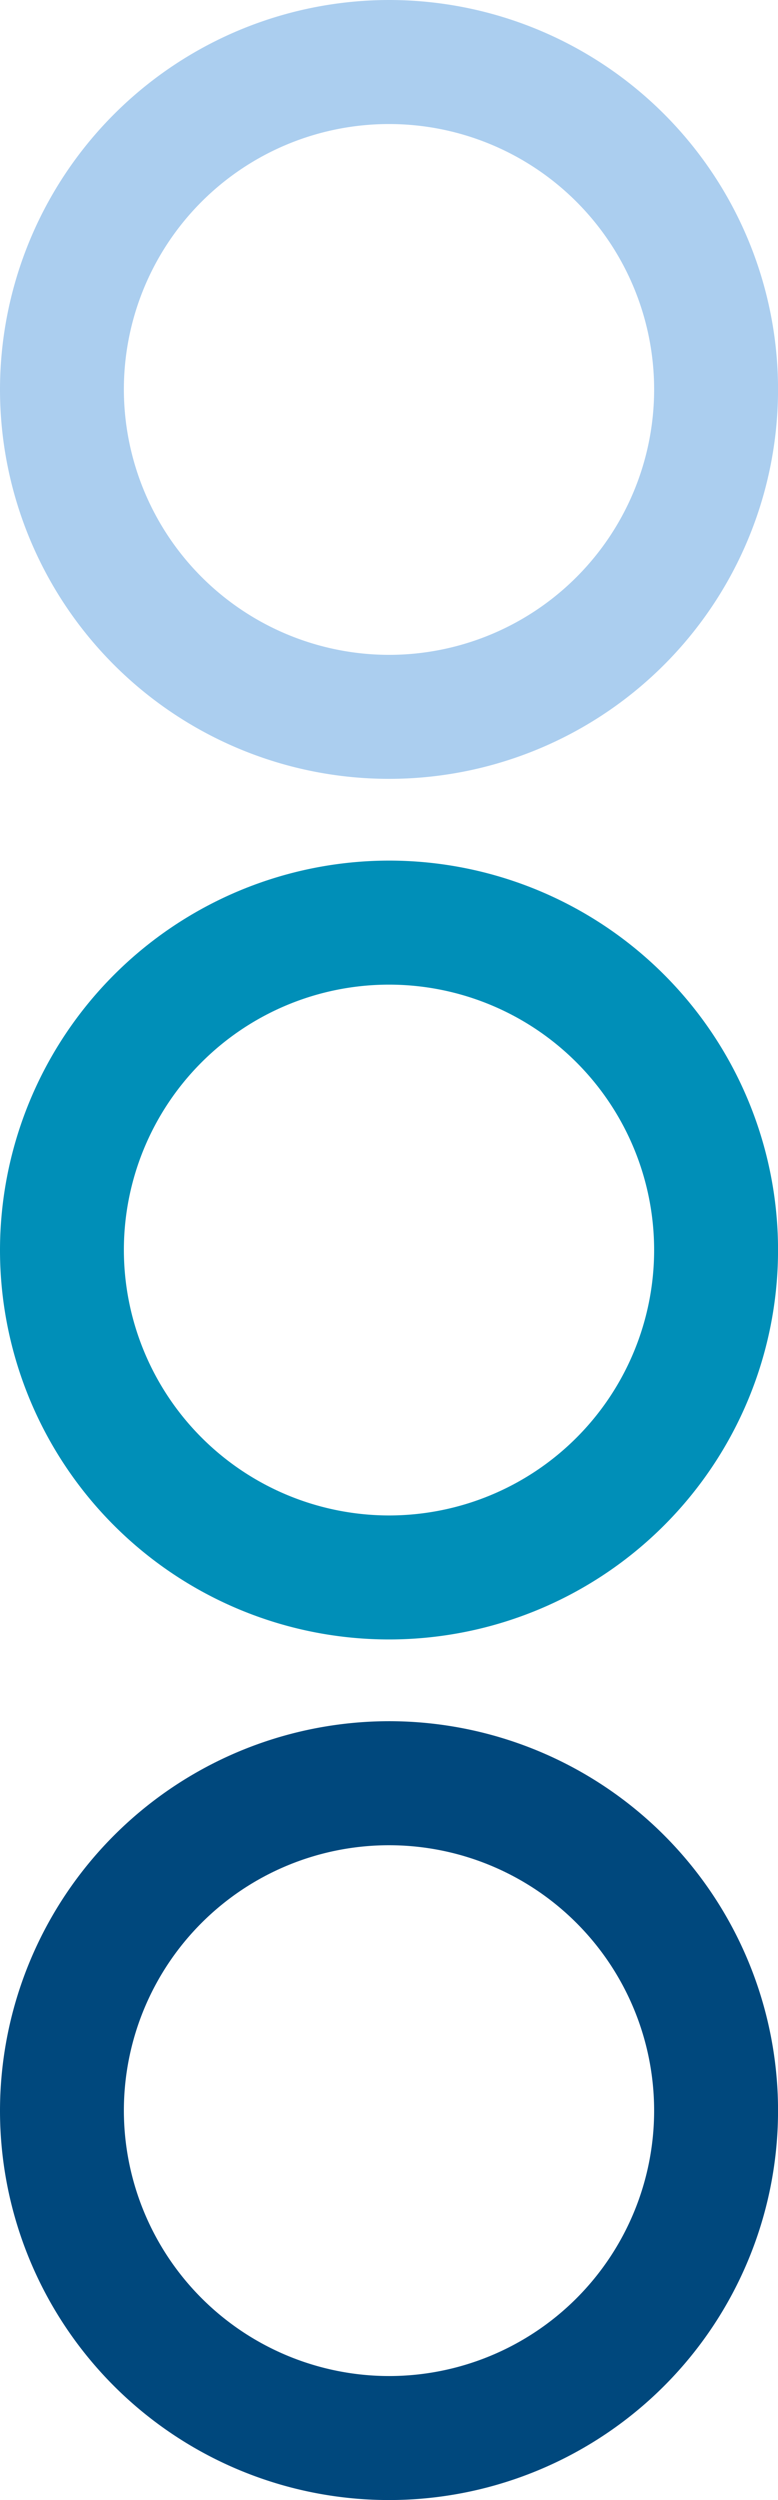
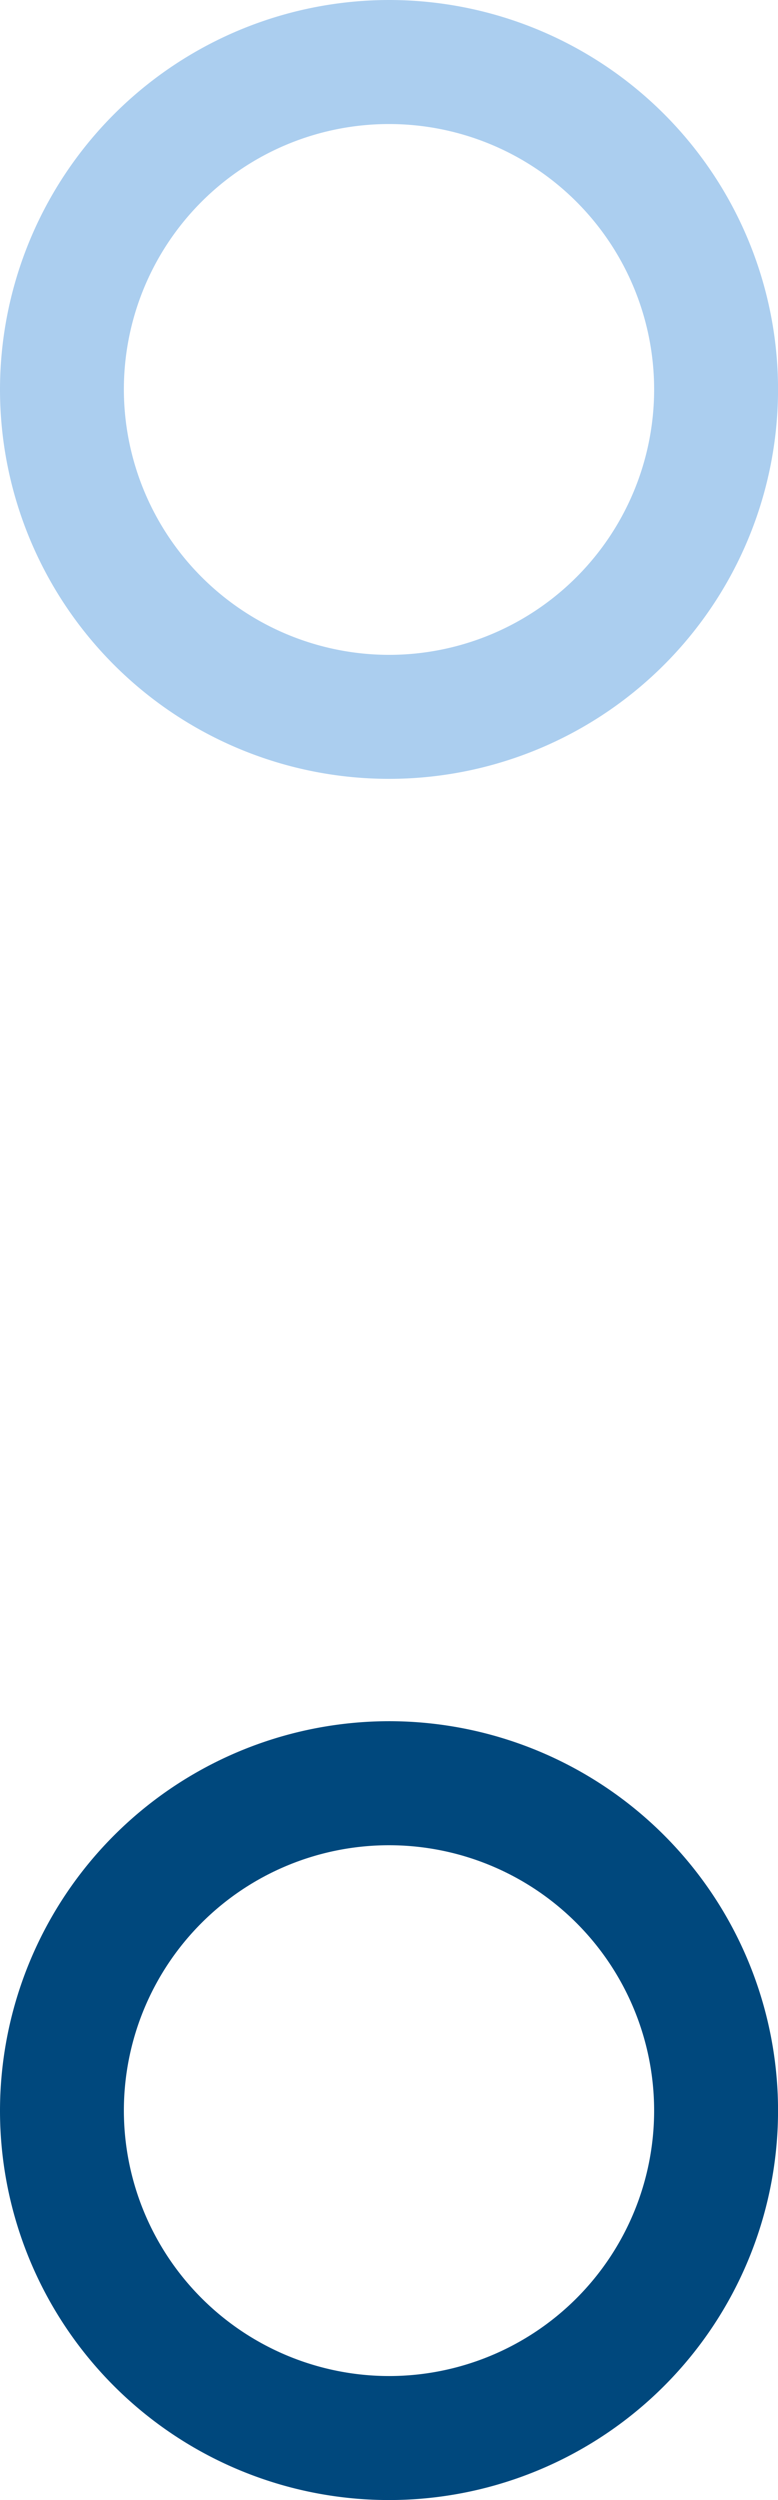
<svg xmlns="http://www.w3.org/2000/svg" width="181.071" height="581.249" viewBox="0 0 181.071 581.249">
  <g id="Group_12371" data-name="Group 12371" transform="translate(-2471.219 1724.072) rotate(-90)">
    <g id="Group_12347" data-name="Group 12347" transform="translate(1142.823 2471.219)">
      <g id="circle_blue_dark-06" data-name="circle blue dark-06" transform="translate(0 181.07) rotate(-90)">
        <path id="Path_14110" data-name="Path 14110" d="M90.535,181.08a90.54,90.54,0,1,1,90.535-90.545A90.639,90.639,0,0,1,90.535,181.08Zm0-152.25a61.705,61.705,0,1,0,61.705,61.705A61.782,61.782,0,0,0,90.535,28.83Z" transform="translate(0)" fill="#00487d" />
      </g>
      <g id="circle_blue_dark-06-2" data-name="circle blue dark-06" transform="translate(200.084 181.07) rotate(-90)">
-         <path id="Path_14110-2" data-name="Path 14110" d="M90.535,181.08a90.54,90.54,0,1,1,90.535-90.545A90.639,90.639,0,0,1,90.535,181.08Zm0-152.25a61.705,61.705,0,1,0,61.705,61.705A61.782,61.782,0,0,0,90.535,28.83Z" transform="translate(0)" fill="#008fb8" />
-       </g>
+         </g>
      <g id="circle_blue_dark-06-3" data-name="circle blue dark-06" transform="translate(400.169 181.07) rotate(-90)">
        <path id="Path_14110-3" data-name="Path 14110" d="M90.535,181.08a90.54,90.54,0,1,1,90.535-90.545A90.639,90.639,0,0,1,90.535,181.08Zm0-152.25a61.705,61.705,0,1,0,61.705,61.705A61.782,61.782,0,0,0,90.535,28.83Z" transform="translate(0)" fill="#abceef" />
      </g>
    </g>
  </g>
</svg>